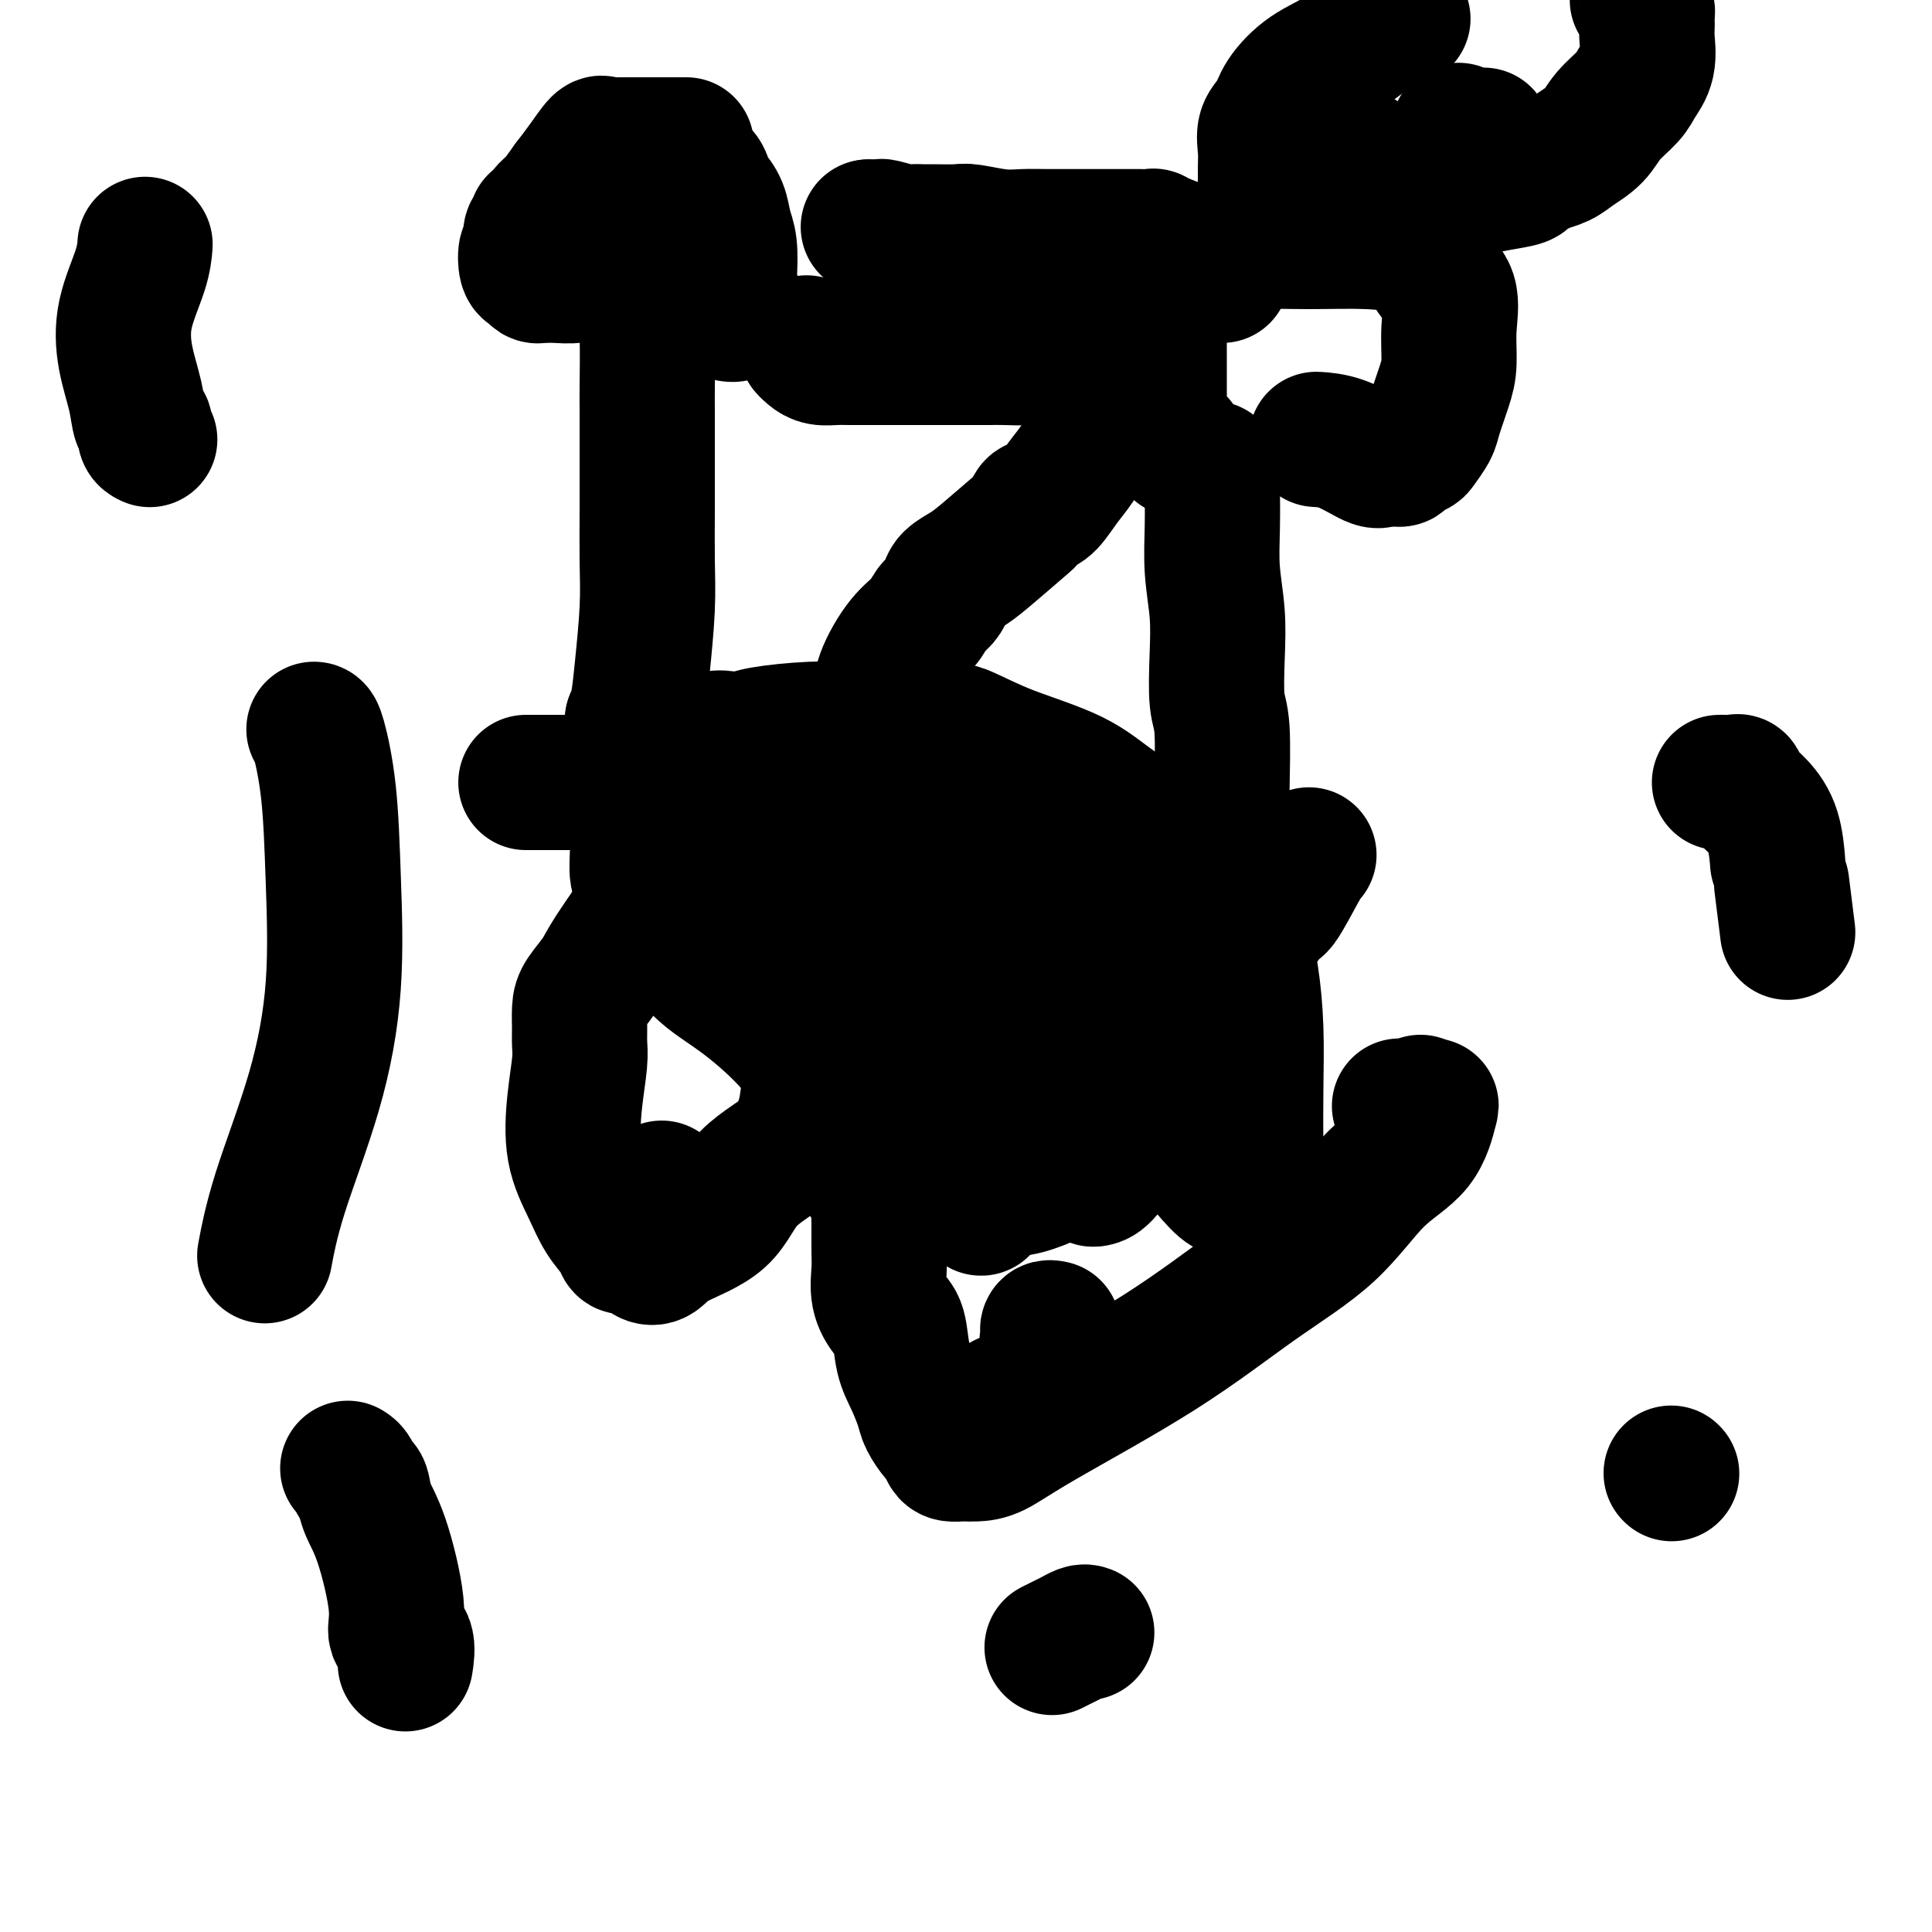
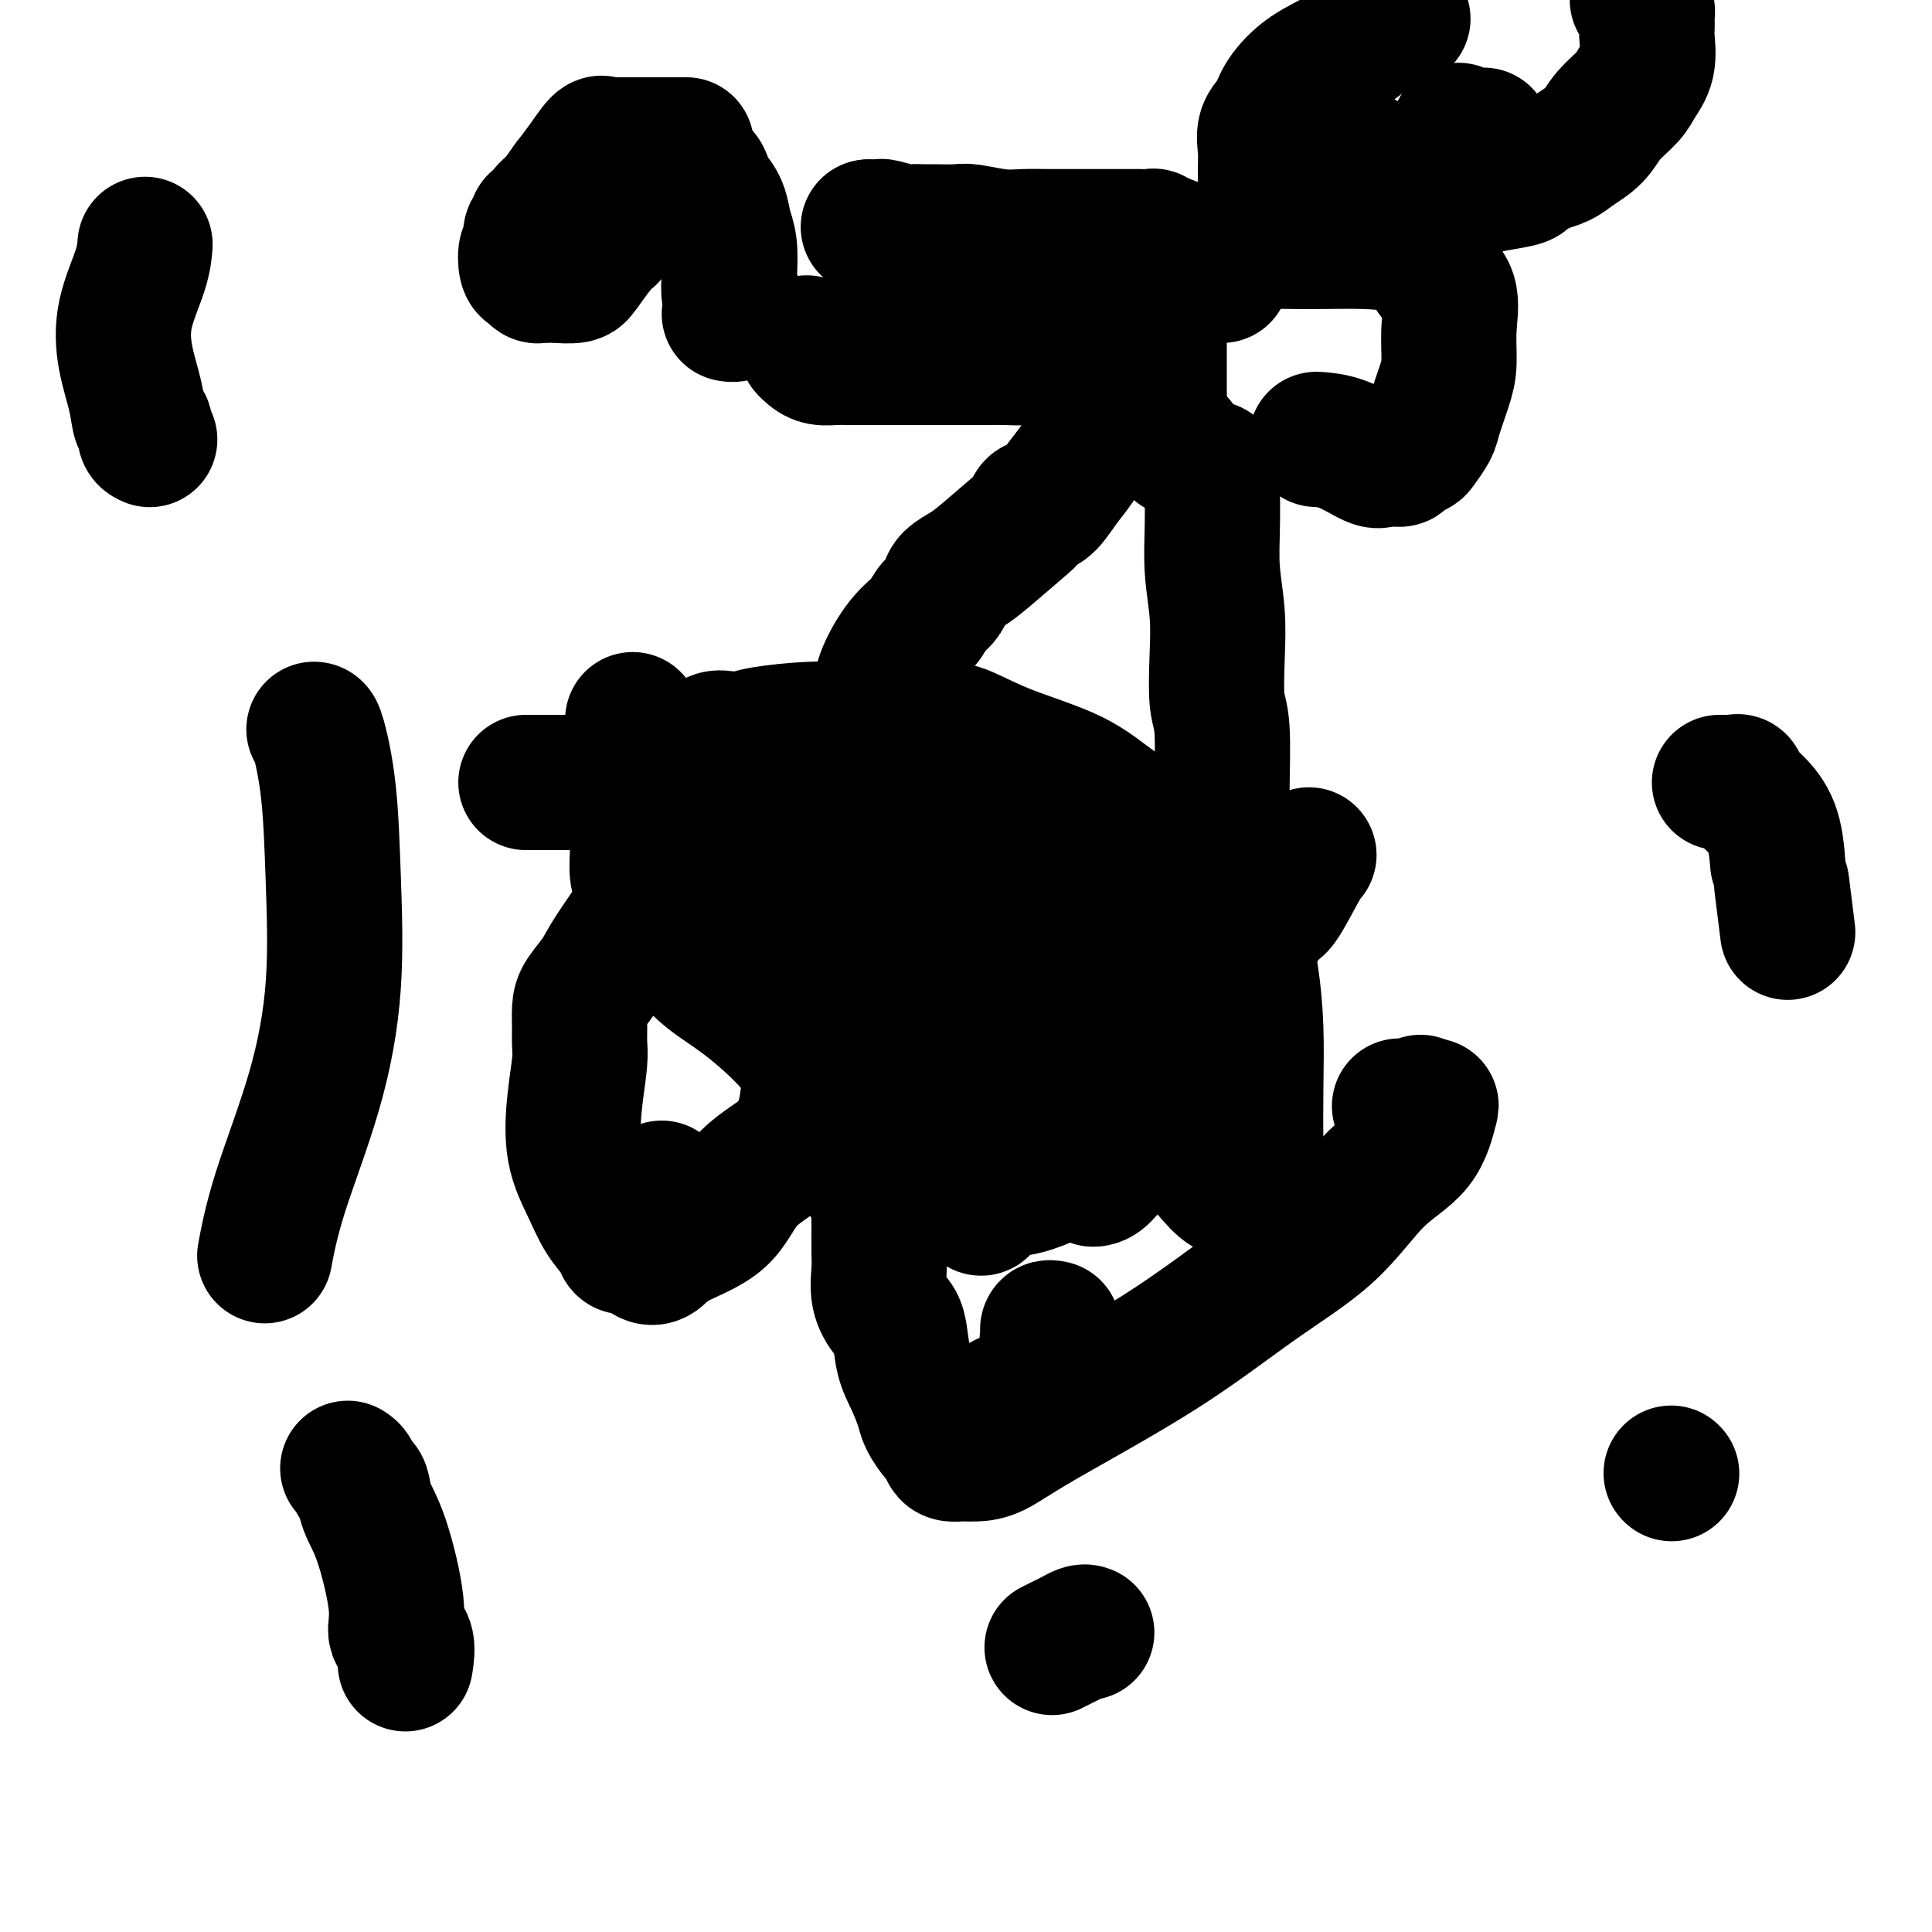
<svg xmlns="http://www.w3.org/2000/svg" viewBox="0 0 400 400" version="1.1">
  <g fill="none" stroke="#000000" stroke-width="28" stroke-linecap="round" stroke-linejoin="round">
    <path d="M109,162c-0.102,0.000 -0.204,0.000 0,0c0.204,-0.000 0.714,-0.000 1,0c0.286,0.000 0.347,0.000 1,0c0.653,-0.000 1.899,-0.000 3,0c1.101,0.000 2.056,0.001 3,0c0.944,-0.001 1.876,-0.004 3,0c1.124,0.004 2.441,0.015 3,0c0.559,-0.015 0.361,-0.056 1,0c0.639,0.056 2.117,0.208 3,0c0.883,-0.208 1.172,-0.778 2,-1c0.828,-0.222 2.196,-0.097 3,0c0.804,0.097 1.046,0.166 1,0c-0.046,-0.166 -0.380,-0.565 0,-1c0.380,-0.435 1.473,-0.904 2,-1c0.527,-0.096 0.488,0.181 1,0c0.512,-0.181 1.577,-0.821 2,-1c0.423,-0.179 0.206,0.102 1,0c0.794,-0.102 2.600,-0.588 3,-1c0.400,-0.412 -0.605,-0.751 0,-1c0.605,-0.249 2.821,-0.409 4,-1c1.179,-0.591 1.323,-1.612 2,-2c0.677,-0.388 1.888,-0.142 3,0c1.112,0.142 2.124,0.182 3,0c0.876,-0.182 1.616,-0.585 4,-1c2.384,-0.415 6.411,-0.843 10,-1c3.589,-0.157 6.740,-0.045 10,0c3.260,0.045 6.630,0.022 10,0" />
    <path d="M188,151c8.542,-0.264 9.896,0.074 12,1c2.104,0.926 4.958,2.438 9,4c4.042,1.562 9.271,3.172 13,5c3.729,1.828 5.959,3.873 9,6c3.041,2.127 6.892,4.337 10,6c3.108,1.663 5.473,2.779 7,4c1.527,1.221 2.218,2.547 3,3c0.782,0.453 1.657,0.034 2,0c0.343,-0.034 0.155,0.318 0,1c-0.155,0.682 -0.276,1.696 0,3c0.276,1.304 0.951,2.898 2,5c1.049,2.102 2.473,4.710 3,7c0.527,2.290 0.156,4.261 0,6c-0.156,1.739 -0.098,3.247 0,5c0.098,1.753 0.234,3.753 0,5c-0.234,1.247 -0.840,1.742 -1,3c-0.160,1.258 0.124,3.278 0,4c-0.124,0.722 -0.656,0.147 -1,0c-0.344,-0.147 -0.500,0.134 -1,1c-0.500,0.866 -1.345,2.318 -2,3c-0.655,0.682 -1.121,0.592 -2,1c-0.879,0.408 -2.171,1.312 -3,2c-0.829,0.688 -1.195,1.161 -2,2c-0.805,0.839 -2.048,2.045 -3,3c-0.952,0.955 -1.611,1.659 -3,2c-1.389,0.341 -3.506,0.318 -5,1c-1.494,0.682 -2.364,2.068 -3,3c-0.636,0.932 -1.039,1.409 -2,2c-0.961,0.591 -2.481,1.295 -4,2" />
    <path d="M226,241c-5.483,3.541 -3.691,1.394 -4,1c-0.309,-0.394 -2.721,0.966 -5,2c-2.279,1.034 -4.426,1.742 -6,2c-1.574,0.258 -2.576,0.068 -3,0c-0.424,-0.068 -0.270,-0.012 -1,0c-0.730,0.012 -2.344,-0.020 -3,0c-0.656,0.020 -0.355,0.090 -1,0c-0.645,-0.090 -2.236,-0.341 -4,-1c-1.764,-0.659 -3.702,-1.727 -5,-3c-1.298,-1.273 -1.957,-2.753 -4,-4c-2.043,-1.247 -5.472,-2.262 -8,-4c-2.528,-1.738 -4.156,-4.200 -6,-6c-1.844,-1.800 -3.904,-2.939 -6,-5c-2.096,-2.061 -4.228,-5.045 -7,-8c-2.772,-2.955 -6.185,-5.879 -9,-8c-2.815,-2.121 -5.031,-3.437 -7,-5c-1.969,-1.563 -3.692,-3.373 -5,-5c-1.308,-1.627 -2.201,-3.073 -3,-4c-0.799,-0.927 -1.506,-1.337 -2,-2c-0.494,-0.663 -0.777,-1.578 -1,-2c-0.223,-0.422 -0.385,-0.349 -1,-1c-0.615,-0.651 -1.682,-2.025 -2,-3c-0.318,-0.975 0.114,-1.550 0,-2c-0.114,-0.450 -0.774,-0.775 -1,-2c-0.226,-1.225 -0.019,-3.350 0,-5c0.019,-1.650 -0.149,-2.824 1,-5c1.149,-2.176 3.614,-5.354 5,-7c1.386,-1.646 1.691,-1.761 2,-2c0.309,-0.239 0.622,-0.603 1,-1c0.378,-0.397 0.822,-0.828 1,-1c0.178,-0.172 0.089,-0.086 0,0" />
    <path d="M142,160c1.560,-1.583 0.958,-0.042 1,0c0.042,0.042 0.726,-1.417 1,-2c0.274,-0.583 0.137,-0.292 0,0" />
    <path d="M144,158c0.000,0.000 0.100,0.100 0.1,0.1" />
    <path d="M188,198c0.778,0.031 1.557,0.062 2,0c0.443,-0.062 0.551,-0.216 1,0c0.449,0.216 1.239,0.802 2,1c0.761,0.198 1.493,0.006 2,0c0.507,-0.006 0.788,0.173 1,0c0.212,-0.173 0.355,-0.698 1,-1c0.645,-0.302 1.791,-0.380 3,-1c1.209,-0.620 2.479,-1.782 4,-3c1.521,-1.218 3.292,-2.491 4,-3c0.708,-0.509 0.354,-0.255 0,0" />
    <path d="M210,190c0.452,-0.077 0.905,-0.155 1,0c0.095,0.155 -0.167,0.542 0,2c0.167,1.458 0.762,3.988 1,5c0.238,1.012 0.119,0.506 0,0" />
    <path d="M213,202c0.000,1.667 0.000,3.333 0,4c0.000,0.667 0.000,0.333 0,0" />
    <path d="M215,208c0.343,0.276 0.685,0.552 1,1c0.315,0.448 0.601,1.069 1,2c0.399,0.931 0.910,2.173 2,4c1.090,1.827 2.761,4.240 4,6c1.239,1.760 2.048,2.868 3,4c0.952,1.132 2.047,2.289 3,3c0.953,0.711 1.766,0.977 2,1c0.234,0.023 -0.109,-0.198 0,0c0.109,0.198 0.671,0.813 1,1c0.329,0.187 0.424,-0.055 1,0c0.576,0.055 1.632,0.406 2,1c0.368,0.594 0.046,1.430 0,1c-0.046,-0.430 0.184,-2.126 0,-4c-0.184,-1.874 -0.780,-3.928 -1,-6c-0.220,-2.072 -0.063,-4.164 0,-5c0.063,-0.836 0.031,-0.418 0,0" />
    <path d="M248,179c-0.126,-0.691 -0.251,-1.383 0,-2c0.251,-0.617 0.880,-1.160 2,0c1.120,1.160 2.731,4.023 4,7c1.269,2.977 2.196,6.070 3,9c0.804,2.930 1.484,5.698 2,9c0.516,3.302 0.867,7.137 1,11c0.133,3.863 0.047,7.752 0,12c-0.047,4.248 -0.054,8.855 0,12c0.054,3.145 0.170,4.828 0,6c-0.170,1.172 -0.625,1.833 -1,2c-0.375,0.167 -0.672,-0.161 -1,0c-0.328,0.161 -0.689,0.812 -1,1c-0.311,0.188 -0.571,-0.085 -1,0c-0.429,0.085 -1.027,0.528 -2,0c-0.973,-0.528 -2.323,-2.028 -4,-4c-1.677,-1.972 -3.682,-4.415 -6,-9c-2.318,-4.585 -4.948,-11.310 -6,-14c-1.052,-2.690 -0.526,-1.345 0,0" />
    <path d="M231,202c-2.196,-4.845 -4.393,-9.690 -6,-13c-1.607,-3.310 -2.625,-5.083 -3,-6c-0.375,-0.917 -0.107,-0.976 0,-1c0.107,-0.024 0.054,-0.012 0,0" />
    <path d="M222,182c-0.379,0.093 -0.759,0.186 -1,0c-0.241,-0.186 -0.344,-0.652 -1,2c-0.656,2.652 -1.865,8.421 -3,14c-1.135,5.579 -2.195,10.967 -4,17c-1.805,6.033 -4.356,12.712 -6,18c-1.644,5.288 -2.380,9.184 -3,12c-0.620,2.816 -1.123,4.552 -1,5c0.123,0.448 0.871,-0.392 1,-2c0.129,-1.608 -0.360,-3.983 7,-13c7.360,-9.017 22.571,-24.675 32,-34c9.429,-9.325 13.077,-12.318 16,-15c2.923,-2.682 5.121,-5.052 6,-6c0.879,-0.948 0.440,-0.474 0,0" />
    <path d="M271,177c-0.428,0.477 -0.857,0.954 -2,3c-1.143,2.046 -3.002,5.661 -4,7c-0.998,1.339 -1.136,0.401 -3,3c-1.864,2.599 -5.456,8.735 -10,16c-4.544,7.265 -10.041,15.658 -14,22c-3.959,6.342 -6.380,10.634 -8,13c-1.620,2.366 -2.440,2.805 -3,3c-0.560,0.195 -0.859,0.147 -1,0c-0.141,-0.147 -0.122,-0.394 0,-1c0.122,-0.606 0.348,-1.571 0,-2c-0.348,-0.429 -1.268,-0.321 -2,-3c-0.732,-2.679 -1.274,-8.144 -2,-12c-0.726,-3.856 -1.636,-6.102 -2,-7c-0.364,-0.898 -0.182,-0.449 0,0" />
    <path d="M213,197c-0.511,-5.444 -1.022,-10.889 -2,-15c-0.978,-4.111 -2.422,-6.889 -3,-8c-0.578,-1.111 -0.289,-0.556 0,0" />
    <path d="M166,235c-0.093,-0.593 -0.185,-1.187 0,-2c0.185,-0.813 0.648,-1.847 1,-4c0.352,-2.153 0.595,-5.426 2,-9c1.405,-3.574 3.973,-7.450 5,-9c1.027,-1.550 0.514,-0.775 0,0" />
    <path d="M178,206c0.453,-0.528 0.906,-1.056 2,-3c1.094,-1.944 2.829,-5.305 4,-7c1.171,-1.695 1.777,-1.726 2,-2c0.223,-0.274 0.064,-0.793 0,-1c-0.064,-0.207 -0.032,-0.104 0,0" />
    <path d="M186,193c0.777,-0.164 1.554,-0.329 2,1c0.446,1.329 0.563,4.150 2,8c1.437,3.850 4.196,8.728 6,14c1.804,5.272 2.653,10.938 4,15c1.347,4.062 3.193,6.521 4,9c0.807,2.479 0.576,4.980 1,6c0.424,1.020 1.504,0.560 2,0c0.496,-0.560 0.410,-1.218 0,-1c-0.410,0.218 -1.143,1.313 0,-3c1.143,-4.313 4.163,-14.035 6,-21c1.837,-6.965 2.492,-11.174 3,-14c0.508,-2.826 0.868,-4.268 1,-5c0.132,-0.732 0.035,-0.755 0,-1c-0.035,-0.245 -0.008,-0.713 0,-1c0.008,-0.287 -0.005,-0.392 0,-1c0.005,-0.608 0.027,-1.718 0,-2c-0.027,-0.282 -0.102,0.264 0,0c0.102,-0.264 0.381,-1.339 0,-2c-0.381,-0.661 -1.422,-0.909 -2,-1c-0.578,-0.091 -0.694,-0.024 -1,0c-0.306,0.024 -0.802,0.007 -1,0c-0.198,-0.007 -0.099,-0.003 0,0" />
    <path d="M213,194c-1.000,-0.342 -1.500,-0.696 -2,-1c-0.500,-0.304 -0.998,-0.556 -2,-1c-1.002,-0.444 -2.506,-1.079 -5,-3c-2.494,-1.921 -5.977,-5.128 -9,-8c-3.023,-2.872 -5.585,-5.410 -7,-7c-1.415,-1.590 -1.682,-2.233 -2,-3c-0.318,-0.767 -0.686,-1.659 -1,-2c-0.314,-0.341 -0.574,-0.132 -1,0c-0.426,0.132 -1.018,0.186 -2,1c-0.982,0.814 -2.354,2.387 -4,4c-1.646,1.613 -3.567,3.264 -5,5c-1.433,1.736 -2.378,3.555 -3,5c-0.622,1.445 -0.922,2.517 -2,4c-1.078,1.483 -2.935,3.378 -4,4c-1.065,0.622 -1.336,-0.030 -2,0c-0.664,0.030 -1.719,0.741 -2,1c-0.281,0.259 0.212,0.067 0,0c-0.212,-0.067 -1.129,-0.008 -2,0c-0.871,0.008 -1.696,-0.036 -2,0c-0.304,0.036 -0.087,0.153 0,0c0.087,-0.153 0.043,-0.577 0,-1" />
    <path d="M156,192c-1.371,-0.029 -0.798,-0.103 1,-2c1.798,-1.897 4.819,-5.619 7,-8c2.181,-2.381 3.520,-3.423 4,-4c0.480,-0.577 0.100,-0.691 0,-1c-0.100,-0.309 0.079,-0.815 0,-1c-0.079,-0.185 -0.417,-0.048 -1,0c-0.583,0.048 -1.412,0.009 -2,0c-0.588,-0.009 -0.936,0.012 -1,0c-0.064,-0.012 0.154,-0.056 0,0c-0.154,0.056 -0.680,0.211 -1,0c-0.320,-0.211 -0.432,-0.788 -1,-1c-0.568,-0.212 -1.591,-0.061 -2,0c-0.409,0.061 -0.205,0.030 0,0" />
    <path d="M160,175c-1.405,-0.464 -0.917,-0.125 -1,0c-0.083,0.125 -0.738,0.036 -1,0c-0.262,-0.036 -0.131,-0.018 0,0" />
    <path d="M158,175c-0.833,-0.417 -1.667,-0.833 -2,-1c-0.333,-0.167 -0.167,-0.083 0,0" />
-     <path d="M137,34c-0.014,0.372 -0.028,0.744 0,1c0.028,0.256 0.099,0.396 0,2c-0.099,1.604 -0.366,4.671 -1,8c-0.634,3.329 -1.634,6.919 -2,11c-0.366,4.081 -0.098,8.651 0,13c0.098,4.349 0.026,8.475 0,11c-0.026,2.525 -0.007,3.447 0,5c0.007,1.553 0.002,3.735 0,5c-0.002,1.265 0.000,1.613 0,3c-0.000,1.387 -0.003,3.814 0,6c0.003,2.186 0.012,4.132 0,7c-0.012,2.868 -0.045,6.657 0,10c0.045,3.343 0.170,6.241 0,10c-0.170,3.759 -0.633,8.379 -1,12c-0.367,3.621 -0.637,6.244 -1,8c-0.363,1.756 -0.818,2.645 -1,3c-0.182,0.355 -0.091,0.178 0,0" />
    <path d="M131,149c0.000,0.000 0.100,0.100 0.1,0.1" />
    <path d="M142,30c0.087,-0.000 0.174,-0.000 0,0c-0.174,0.000 -0.609,0.000 -1,0c-0.391,-0.000 -0.738,-0.000 -1,0c-0.262,0.000 -0.437,0.000 -1,0c-0.563,-0.000 -1.512,-0.000 -2,0c-0.488,0.000 -0.515,0.000 -1,0c-0.485,-0.000 -1.429,-0.000 -2,0c-0.571,0.000 -0.769,0.000 -1,0c-0.231,-0.000 -0.496,-0.000 -1,0c-0.504,0.000 -1.249,0.001 -2,0c-0.751,-0.001 -1.509,-0.003 -2,0c-0.491,0.003 -0.715,0.013 -1,0c-0.285,-0.013 -0.632,-0.048 -1,0c-0.368,0.048 -0.759,0.178 -1,0c-0.241,-0.178 -0.334,-0.663 -1,0c-0.666,0.663 -1.905,2.475 -3,4c-1.095,1.525 -2.048,2.762 -3,4" />
    <path d="M118,38c-1.498,2.056 -2.243,3.195 -3,4c-0.757,0.805 -1.527,1.276 -2,2c-0.473,0.724 -0.649,1.702 -1,2c-0.351,0.298 -0.878,-0.084 -1,0c-0.122,0.084 0.160,0.632 0,1c-0.160,0.368 -0.762,0.554 -1,1c-0.238,0.446 -0.113,1.152 0,2c0.113,0.848 0.215,1.839 0,2c-0.215,0.161 -0.748,-0.507 -1,0c-0.252,0.507 -0.222,2.188 0,3c0.222,0.812 0.638,0.753 1,1c0.362,0.247 0.671,0.799 1,1c0.329,0.201 0.676,0.050 1,0c0.324,-0.050 0.623,0.000 1,0c0.377,-0.000 0.833,-0.052 2,0c1.167,0.052 3.045,0.206 4,0c0.955,-0.206 0.987,-0.773 1,-1c0.013,-0.227 0.006,-0.113 0,0" />
    <path d="M121,55c-0.280,0.393 -0.560,0.786 0,0c0.560,-0.786 1.958,-2.750 3,-4c1.042,-1.250 1.726,-1.786 2,-2c0.274,-0.214 0.137,-0.107 0,0" />
    <path d="M141,35c0.439,-0.109 0.878,-0.219 1,0c0.122,0.219 -0.073,0.766 0,1c0.073,0.234 0.414,0.155 1,0c0.586,-0.155 1.418,-0.387 2,0c0.582,0.387 0.915,1.394 1,2c0.085,0.606 -0.079,0.810 0,1c0.079,0.190 0.400,0.367 1,1c0.600,0.633 1.480,1.721 2,3c0.520,1.279 0.679,2.748 1,4c0.321,1.252 0.804,2.286 1,4c0.196,1.714 0.105,4.108 0,6c-0.105,1.892 -0.223,3.281 0,4c0.223,0.719 0.788,0.767 1,1c0.212,0.233 0.071,0.651 0,1c-0.071,0.349 -0.070,0.630 0,1c0.070,0.370 0.211,0.830 0,1c-0.211,0.170 -0.775,0.048 -1,0c-0.225,-0.048 -0.113,-0.024 0,0" />
    <path d="M137,183c-0.782,0.210 -1.565,0.419 -2,1c-0.435,0.581 -0.523,1.533 -2,4c-1.477,2.467 -4.343,6.449 -6,9c-1.657,2.551 -2.104,3.669 -3,5c-0.896,1.331 -2.239,2.874 -3,4c-0.761,1.126 -0.939,1.837 -1,3c-0.061,1.163 -0.005,2.780 0,4c0.005,1.220 -0.042,2.043 0,3c0.042,0.957 0.174,2.047 0,4c-0.174,1.953 -0.653,4.767 -1,8c-0.347,3.233 -0.563,6.884 0,10c0.563,3.116 1.905,5.696 3,8c1.095,2.304 1.943,4.330 3,6c1.057,1.670 2.325,2.984 3,4c0.675,1.016 0.759,1.735 1,2c0.241,0.265 0.639,0.075 1,0c0.361,-0.075 0.685,-0.035 1,0c0.315,0.035 0.623,0.065 1,0c0.377,-0.065 0.825,-0.226 1,0c0.175,0.226 0.078,0.837 0,1c-0.078,0.163 -0.138,-0.123 0,0c0.138,0.123 0.475,0.653 1,1c0.525,0.347 1.240,0.510 2,0c0.760,-0.510 1.566,-1.695 4,-3c2.434,-1.305 6.498,-2.731 9,-5c2.502,-2.269 3.444,-5.381 6,-8c2.556,-2.619 6.726,-4.743 9,-7c2.274,-2.257 2.651,-4.646 3,-6c0.349,-1.354 0.671,-1.673 1,-2c0.329,-0.327 0.664,-0.664 1,-1" />
    <path d="M169,228c3.215,-4.182 1.254,-2.636 1,-3c-0.254,-0.364 1.201,-2.636 2,-4c0.799,-1.364 0.943,-1.818 1,-2c0.057,-0.182 0.029,-0.091 0,0" />
    <path d="M180,245c0.309,0.482 0.619,0.964 1,1c0.381,0.036 0.835,-0.376 1,0c0.165,0.376 0.043,1.538 0,3c-0.043,1.462 -0.006,3.225 0,5c0.006,1.775 -0.020,3.564 0,5c0.020,1.436 0.084,2.519 0,4c-0.084,1.481 -0.318,3.360 0,5c0.318,1.640 1.188,3.041 2,4c0.812,0.959 1.564,1.477 2,3c0.436,1.523 0.554,4.051 1,6c0.446,1.949 1.219,3.319 2,5c0.781,1.681 1.572,3.672 2,5c0.428,1.328 0.495,1.992 1,3c0.505,1.008 1.449,2.361 2,3c0.551,0.639 0.711,0.563 1,1c0.289,0.437 0.709,1.385 1,2c0.291,0.615 0.452,0.896 1,1c0.548,0.104 1.481,0.030 2,0c0.519,-0.030 0.622,-0.017 1,0c0.378,0.017 1.031,0.038 2,0c0.969,-0.038 2.255,-0.136 4,-1c1.745,-0.864 3.951,-2.495 10,-6c6.049,-3.505 15.942,-8.885 24,-14c8.058,-5.115 14.282,-9.967 20,-14c5.718,-4.033 10.931,-7.249 15,-11c4.069,-3.751 6.994,-8.038 10,-11c3.006,-2.962 6.095,-4.598 8,-7c1.905,-2.402 2.628,-5.570 3,-7c0.372,-1.430 0.392,-1.123 0,-1c-0.392,0.123 -1.196,0.061 -2,0" />
    <path d="M294,229c0.167,-1.333 0.083,-0.667 0,0" />
    <path d="M293,229c-1.250,0.000 -2.500,0.000 -3,0c-0.500,0.000 -0.250,0.000 0,0" />
    <path d="M218,275c-0.418,-0.088 -0.837,-0.177 -1,0c-0.163,0.177 -0.071,0.619 0,1c0.071,0.381 0.122,0.700 0,1c-0.122,0.300 -0.418,0.581 0,2c0.418,1.419 1.548,3.977 2,5c0.452,1.023 0.226,0.512 0,0" />
    <path d="M208,290c0.000,0.000 0.000,0.000 0,0c0.000,0.000 0.000,0.000 0,0" />
    <path d="M137,246c0.000,0.000 0.100,0.100 0.1,0.1" />
    <path d="M233,87c-0.305,0.001 -0.610,0.002 -1,0c-0.390,-0.002 -0.866,-0.008 -1,0c-0.134,0.008 0.074,0.028 0,0c-0.074,-0.028 -0.431,-0.105 -1,0c-0.569,0.105 -1.349,0.392 -2,1c-0.651,0.608 -1.172,1.536 -2,3c-0.828,1.464 -1.962,3.462 -3,5c-1.038,1.538 -1.980,2.615 -3,4c-1.020,1.385 -2.117,3.077 -3,4c-0.883,0.923 -1.552,1.076 -2,1c-0.448,-0.076 -0.675,-0.382 -1,0c-0.325,0.382 -0.749,1.453 -1,2c-0.251,0.547 -0.330,0.569 -2,2c-1.670,1.431 -4.933,4.270 -7,6c-2.067,1.730 -2.938,2.349 -4,3c-1.062,0.651 -2.313,1.332 -3,2c-0.687,0.668 -0.808,1.323 -1,2c-0.192,0.677 -0.454,1.377 -1,2c-0.546,0.623 -1.375,1.170 -2,2c-0.625,0.830 -1.047,1.942 -2,3c-0.953,1.058 -2.437,2.063 -4,4c-1.563,1.937 -3.203,4.806 -4,7c-0.797,2.194 -0.750,3.712 -1,5c-0.250,1.288 -0.798,2.347 -1,3c-0.202,0.653 -0.058,0.901 0,1c0.058,0.099 0.029,0.050 0,0" />
    <path d="M181,149c0.000,0.000 0.100,0.100 0.1,0.1" />
    <path d="M251,97c-0.001,0.320 -0.001,0.641 0,1c0.001,0.359 0.004,0.757 0,1c-0.004,0.243 -0.015,0.332 0,2c0.015,1.668 0.056,4.915 0,8c-0.056,3.085 -0.207,6.008 0,9c0.207,2.992 0.773,6.053 1,9c0.227,2.947 0.113,5.781 0,9c-0.113,3.219 -0.227,6.825 0,9c0.227,2.175 0.793,2.919 1,6c0.207,3.081 0.054,8.499 0,12c-0.054,3.501 -0.011,5.085 0,6c0.011,0.915 -0.011,1.159 0,2c0.011,0.841 0.054,2.277 0,3c-0.054,0.723 -0.207,0.733 0,1c0.207,0.267 0.773,0.791 1,1c0.227,0.209 0.113,0.105 0,0" />
    <path d="M244,93c0.061,-0.321 0.121,-0.641 0,-1c-0.121,-0.359 -0.425,-0.755 -1,-1c-0.575,-0.245 -1.422,-0.337 -2,-1c-0.578,-0.663 -0.887,-1.895 -1,-3c-0.113,-1.105 -0.030,-2.083 0,-3c0.030,-0.917 0.008,-1.773 0,-3c-0.008,-1.227 -0.002,-2.824 0,-4c0.002,-1.176 0.001,-1.932 0,-3c-0.001,-1.068 -0.000,-2.448 0,-3c0.000,-0.552 0.000,-0.276 0,0" />
    <path d="M242,61c-0.385,-1.270 -0.770,-2.539 0,-4c0.770,-1.461 2.694,-3.113 4,-4c1.306,-0.887 1.992,-1.008 2,-1c0.008,0.008 -0.662,0.145 0,0c0.662,-0.145 2.656,-0.572 5,-1c2.344,-0.428 5.038,-0.857 8,-1c2.962,-0.143 6.191,0.000 10,0c3.809,-0.000 8.196,-0.144 12,0c3.804,0.144 7.024,0.577 9,1c1.976,0.423 2.707,0.835 3,1c0.293,0.165 0.146,0.082 0,0" />
    <path d="M297,55c-0.341,0.556 -0.682,1.111 0,2c0.682,0.889 2.386,2.111 3,4c0.614,1.889 0.138,4.444 0,7c-0.138,2.556 0.061,5.112 0,7c-0.061,1.888 -0.382,3.108 -1,5c-0.618,1.892 -1.531,4.457 -2,6c-0.469,1.543 -0.493,2.063 -1,3c-0.507,0.937 -1.498,2.289 -2,3c-0.502,0.711 -0.517,0.779 -1,1c-0.483,0.221 -1.436,0.595 -2,1c-0.564,0.405 -0.739,0.840 -1,1c-0.261,0.160 -0.609,0.043 -1,0c-0.391,-0.043 -0.826,-0.012 -1,0c-0.174,0.012 -0.087,0.006 0,0" />
    <path d="M286,95c-0.315,0.310 -0.631,0.619 -2,0c-1.369,-0.619 -3.792,-2.167 -6,-3c-2.208,-0.833 -4.202,-0.952 -5,-1c-0.798,-0.048 -0.399,-0.024 0,0" />
    <path d="M253,57c-0.324,0.012 -0.648,0.025 -1,0c-0.352,-0.025 -0.732,-0.087 -1,0c-0.268,0.087 -0.424,0.322 -1,0c-0.576,-0.322 -1.573,-1.201 -2,-2c-0.427,-0.799 -0.285,-1.520 -1,-2c-0.715,-0.480 -2.286,-0.721 -3,-1c-0.714,-0.279 -0.572,-0.597 -1,-1c-0.428,-0.403 -1.427,-0.893 -2,-1c-0.573,-0.107 -0.719,0.167 -1,0c-0.281,-0.167 -0.697,-0.777 -1,-1c-0.303,-0.223 -0.492,-0.060 -1,0c-0.508,0.060 -1.335,0.016 -2,0c-0.665,-0.016 -1.168,-0.003 -3,0c-1.832,0.003 -4.991,-0.003 -8,0c-3.009,0.003 -5.867,0.015 -8,0c-2.133,-0.015 -3.541,-0.057 -5,0c-1.459,0.057 -2.967,0.211 -5,0c-2.033,-0.211 -4.590,-0.789 -6,-1c-1.410,-0.211 -1.674,-0.056 -3,0c-1.326,0.056 -3.715,0.011 -5,0c-1.285,-0.011 -1.467,0.011 -2,0c-0.533,-0.011 -1.418,-0.056 -2,0c-0.582,0.056 -0.860,0.211 -2,0c-1.140,-0.211 -3.141,-0.789 -4,-1c-0.859,-0.211 -0.578,-0.057 -1,0c-0.422,0.057 -1.549,0.016 -2,0c-0.451,-0.016 -0.225,-0.008 0,0" />
    <path d="M180,47c0.000,0.000 0.100,0.100 0.1,0.1" />
    <path d="M218,71c-0.764,0.445 -1.527,0.890 -2,1c-0.473,0.110 -0.655,-0.114 -1,0c-0.345,0.114 -0.853,0.566 -1,1c-0.147,0.434 0.069,0.848 -1,1c-1.069,0.152 -3.422,0.041 -5,0c-1.578,-0.041 -2.383,-0.011 -3,0c-0.617,0.011 -1.048,0.003 -2,0c-0.952,-0.003 -2.424,-0.001 -4,0c-1.576,0.001 -3.254,0.000 -5,0c-1.746,-0.000 -3.559,-0.000 -5,0c-1.441,0.000 -2.511,0.001 -4,0c-1.489,-0.001 -3.397,-0.003 -5,0c-1.603,0.003 -2.903,0.011 -4,0c-1.097,-0.011 -1.993,-0.042 -3,0c-1.007,0.042 -2.126,0.155 -3,0c-0.874,-0.155 -1.505,-0.580 -2,-1c-0.495,-0.420 -0.856,-0.834 -1,-1c-0.144,-0.166 -0.072,-0.083 0,0" />
    <path d="M167,72c0.000,-0.417 0.000,-0.833 0,-1c0.000,-0.167 0.000,-0.083 0,0" />
    <path d="M268,43c0.241,-0.426 0.482,-0.853 0,-1c-0.482,-0.147 -1.688,-0.015 -2,0c-0.312,0.015 0.270,-0.089 0,0c-0.270,0.089 -1.393,0.369 -2,0c-0.607,-0.369 -0.698,-1.389 -1,-2c-0.302,-0.611 -0.815,-0.814 -1,-1c-0.185,-0.186 -0.043,-0.356 0,-1c0.043,-0.644 -0.013,-1.763 0,-3c0.013,-1.237 0.094,-2.592 0,-4c-0.094,-1.408 -0.362,-2.867 0,-4c0.362,-1.133 1.354,-1.938 2,-3c0.646,-1.062 0.944,-2.379 2,-4c1.056,-1.621 2.869,-3.545 5,-5c2.131,-1.455 4.582,-2.442 7,-4c2.418,-1.558 4.805,-3.689 7,-5c2.195,-1.311 4.199,-1.803 5,-2c0.801,-0.197 0.401,-0.098 0,0" />
    <path d="M339,0c0.309,0.335 0.619,0.671 1,1c0.381,0.329 0.834,0.652 1,1c0.166,0.348 0.046,0.722 0,1c-0.046,0.278 -0.019,0.462 0,1c0.019,0.538 0.029,1.431 0,2c-0.029,0.569 -0.098,0.816 0,2c0.098,1.184 0.362,3.307 0,5c-0.362,1.693 -1.350,2.957 -2,4c-0.650,1.043 -0.963,1.866 -2,3c-1.037,1.134 -2.797,2.581 -4,4c-1.203,1.419 -1.848,2.810 -3,4c-1.152,1.190 -2.812,2.178 -4,3c-1.188,0.822 -1.905,1.477 -3,2c-1.095,0.523 -2.567,0.914 -3,1c-0.433,0.086 0.172,-0.132 0,0c-0.172,0.132 -1.120,0.614 -2,1c-0.880,0.386 -1.692,0.677 -2,1c-0.308,0.323 -0.114,0.679 -1,1c-0.886,0.321 -2.853,0.608 -5,1c-2.147,0.392 -4.474,0.890 -6,1c-1.526,0.110 -2.250,-0.167 -3,0c-0.750,0.167 -1.526,0.778 -2,1c-0.474,0.222 -0.646,0.056 -1,0c-0.354,-0.056 -0.890,-0.001 -1,0c-0.110,0.001 0.208,-0.051 -1,0c-1.208,0.051 -3.941,0.206 -6,0c-2.059,-0.206 -3.446,-0.773 -4,-1c-0.554,-0.227 -0.277,-0.113 0,0" />
    <path d="M284,36c-0.833,-1.250 -1.667,-2.500 -2,-3c-0.333,-0.500 -0.167,-0.250 0,0" />
    <path d="M302,27c-0.069,0.423 -0.137,0.845 0,1c0.137,0.155 0.480,0.041 1,0c0.520,-0.041 1.217,-0.011 2,0c0.783,0.011 1.652,0.003 2,0c0.348,-0.003 0.174,-0.002 0,0" />
    <path d="M346,305c0.000,0.000 0.100,0.100 0.1,0.1" />
    <path d="M225,338c-0.241,-0.091 -0.482,-0.182 -1,0c-0.518,0.182 -1.314,0.636 -2,1c-0.686,0.364 -1.262,0.636 -2,1c-0.738,0.364 -1.640,0.818 -2,1c-0.360,0.182 -0.180,0.091 0,0" />
    <path d="M356,162c0.223,-0.012 0.447,-0.023 1,0c0.553,0.023 1.437,0.082 2,0c0.563,-0.082 0.806,-0.305 1,0c0.194,0.305 0.339,1.137 1,2c0.661,0.863 1.837,1.757 3,3c1.163,1.243 2.313,2.835 3,5c0.687,2.165 0.911,4.904 1,6c0.089,1.096 0.045,0.548 0,0" />
    <path d="M369,184c-0.111,-0.889 -0.222,-1.778 0,0c0.222,1.778 0.778,6.222 1,8c0.222,1.778 0.111,0.889 0,0" />
    <path d="M65,151c0.221,0.004 0.443,0.009 1,2c0.557,1.991 1.450,5.969 2,11c0.550,5.031 0.757,11.115 1,18c0.243,6.885 0.524,14.571 0,22c-0.524,7.429 -1.852,14.599 -4,22c-2.148,7.401 -5.117,15.031 -7,21c-1.883,5.969 -2.681,10.277 -3,12c-0.319,1.723 -0.160,0.862 0,0" />
    <path d="M72,304c0.336,0.203 0.673,0.405 1,1c0.327,0.595 0.646,1.582 1,2c0.354,0.418 0.744,0.266 1,1c0.256,0.734 0.377,2.354 1,4c0.623,1.646 1.746,3.317 3,7c1.254,3.683 2.637,9.376 3,13c0.363,3.624 -0.294,5.177 0,6c0.294,0.823 1.541,0.914 2,2c0.459,1.086 0.131,3.167 0,4c-0.131,0.833 -0.066,0.416 0,0" />
    <path d="M31,91c-0.449,-0.199 -0.898,-0.398 -1,-1c-0.102,-0.602 0.142,-1.605 0,-2c-0.142,-0.395 -0.669,-0.180 -1,-1c-0.331,-0.820 -0.467,-2.676 -1,-5c-0.533,-2.324 -1.463,-5.117 -2,-8c-0.537,-2.883 -0.680,-5.855 0,-9c0.680,-3.145 2.183,-6.462 3,-9c0.817,-2.538 0.948,-4.297 1,-5c0.052,-0.703 0.026,-0.352 0,0" />
  </g>
</svg>